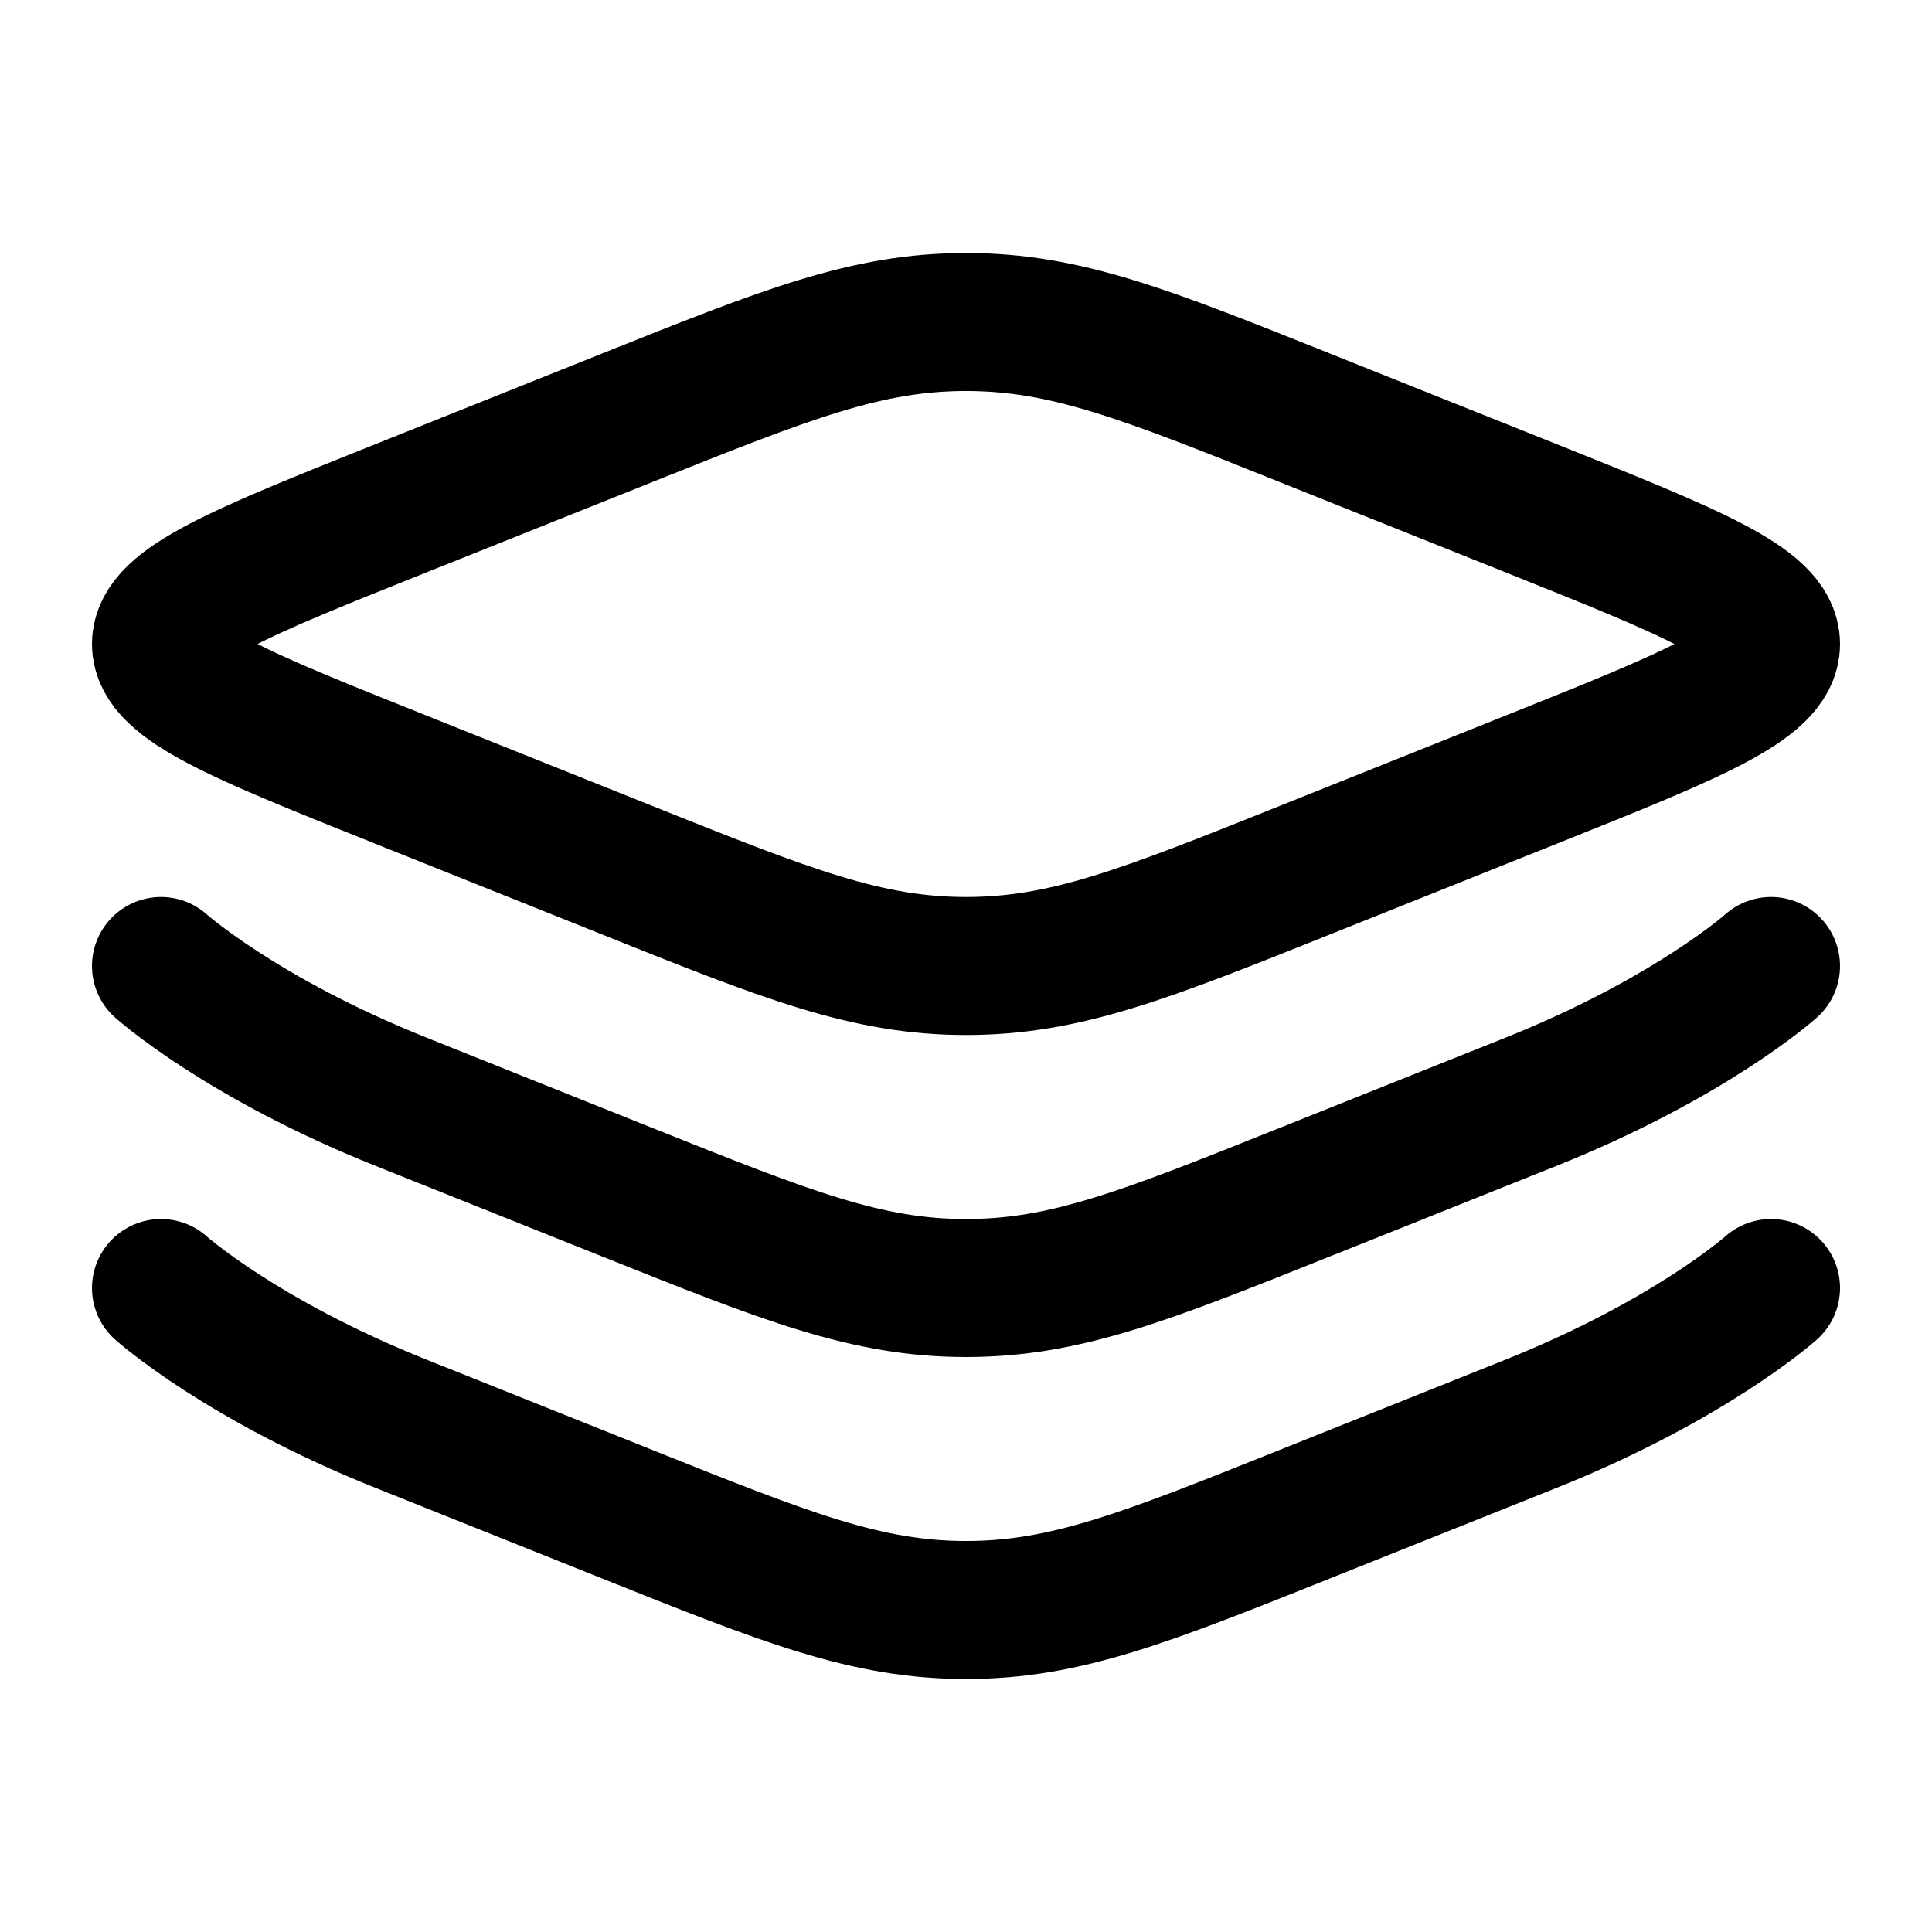
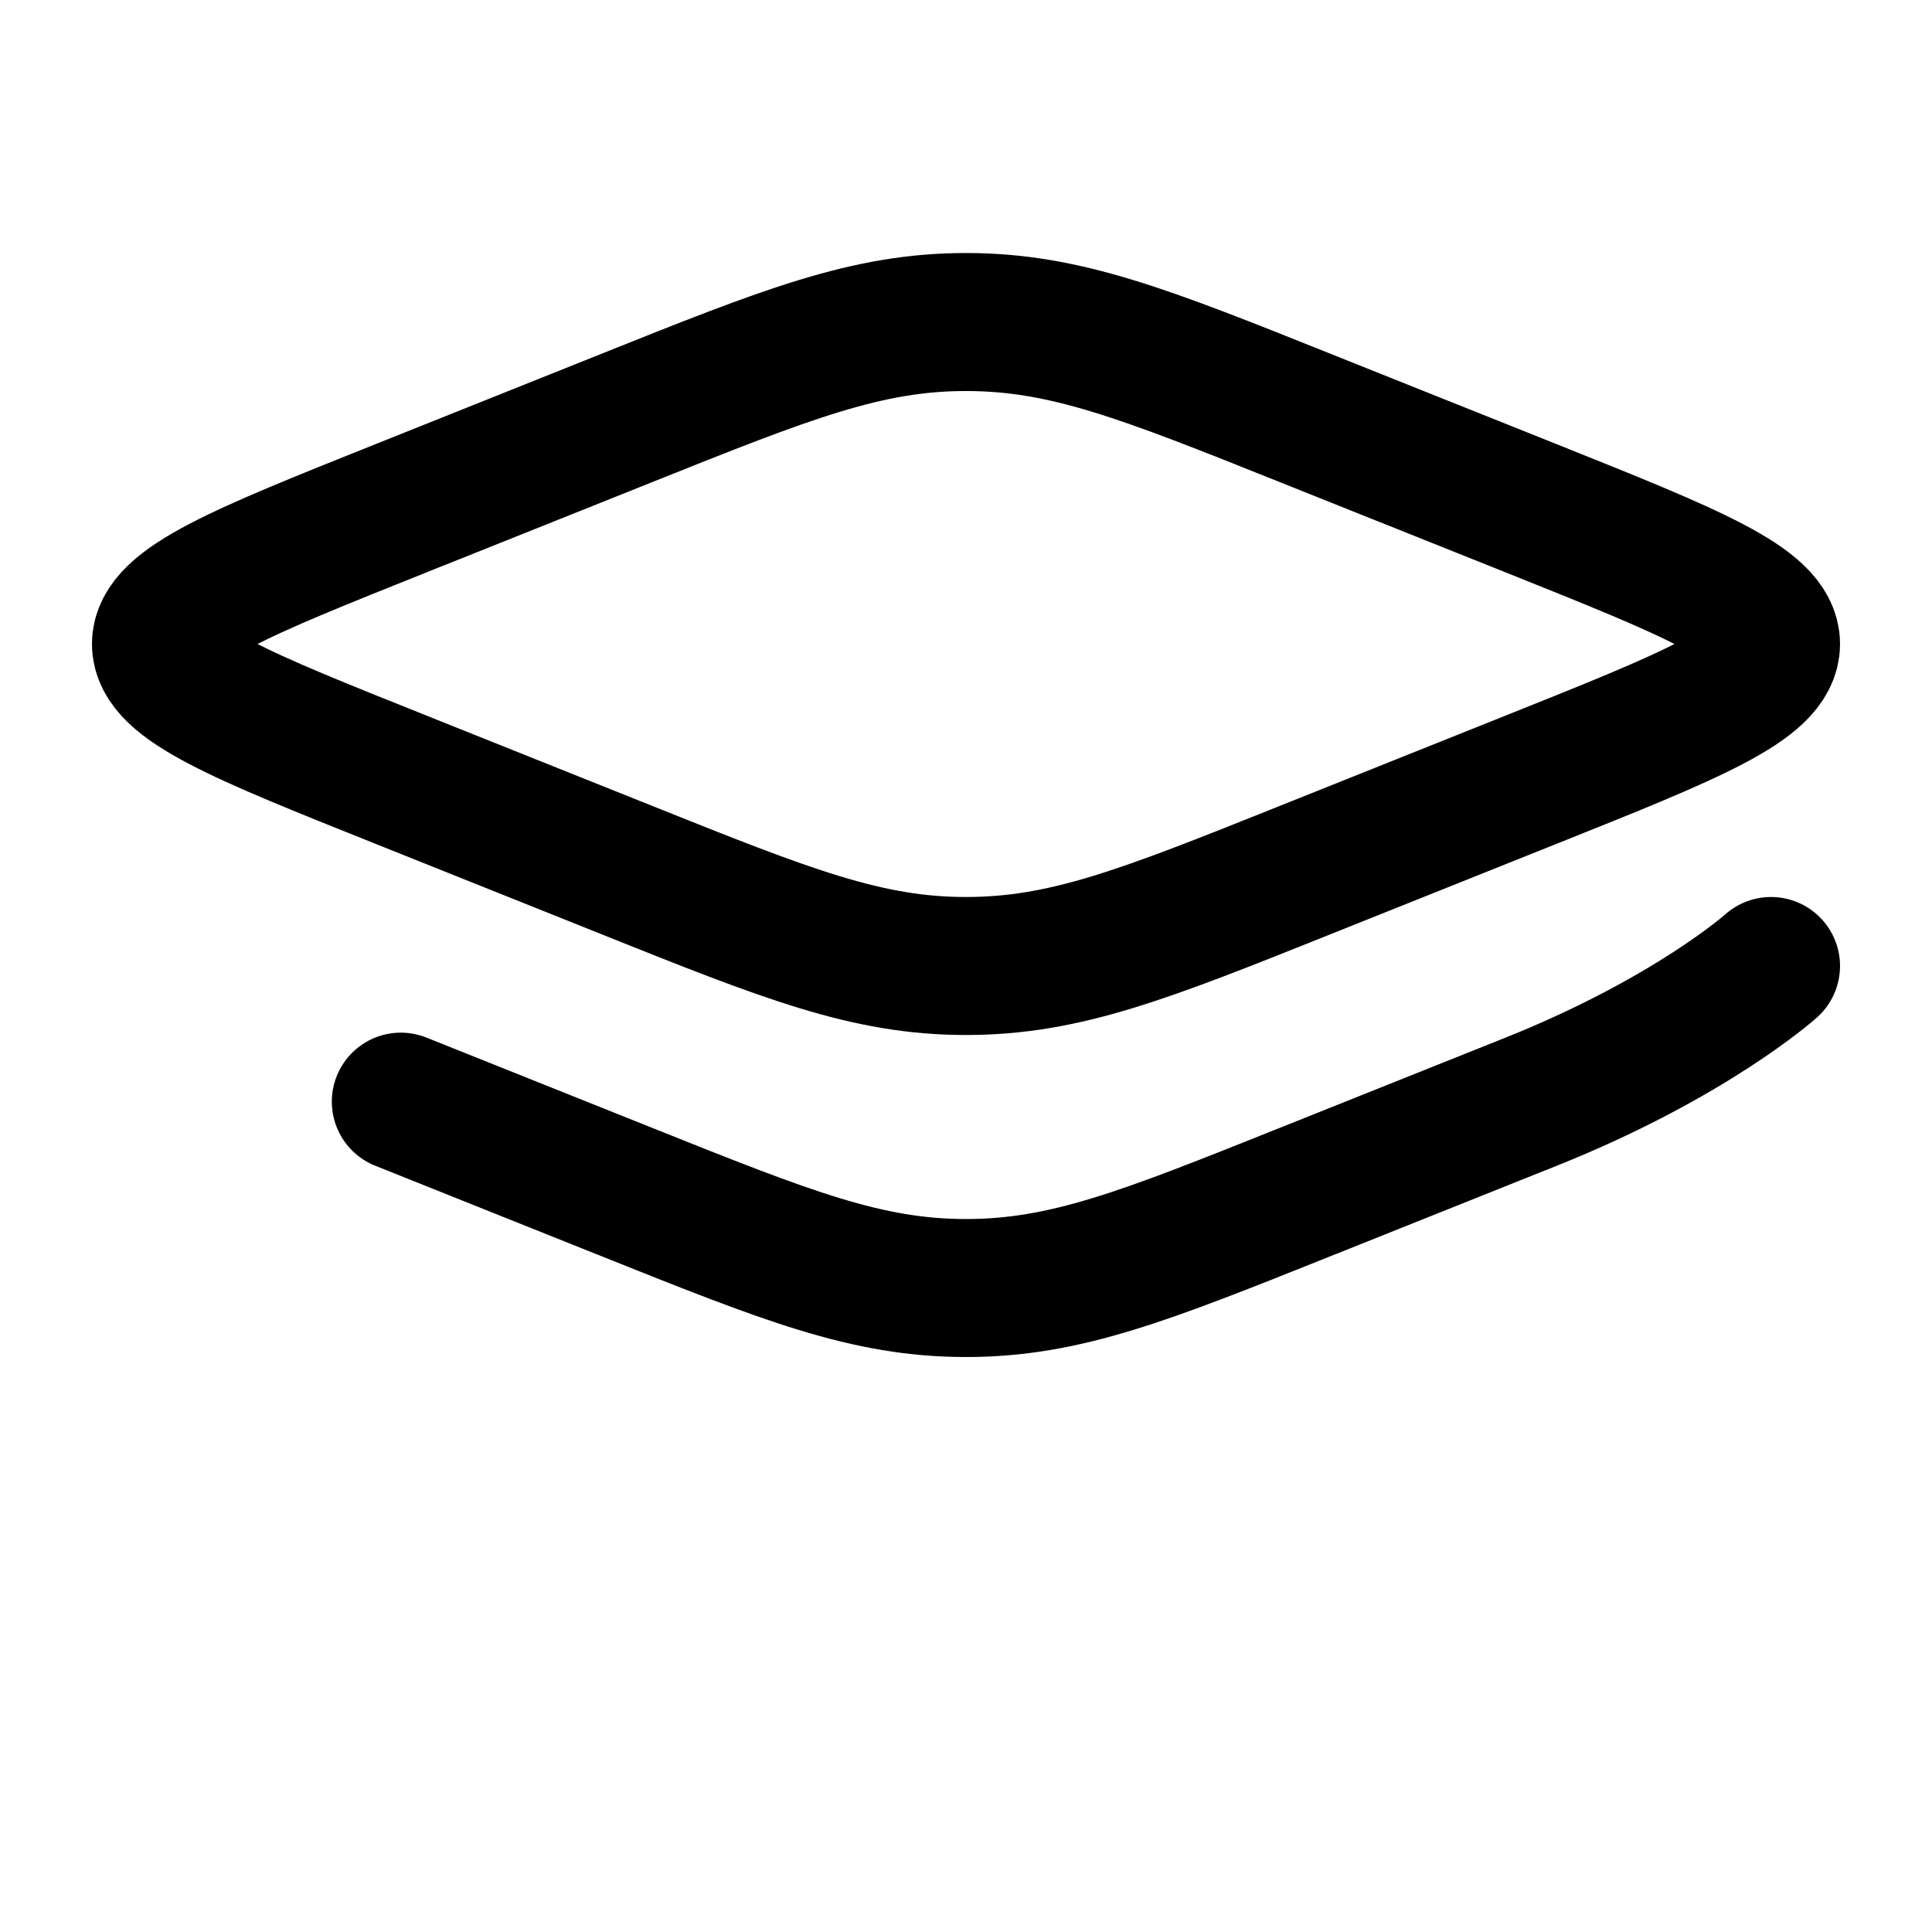
<svg xmlns="http://www.w3.org/2000/svg" width="28" height="28" viewBox="0 0 28 28" fill="none">
  <path d="M5.809 11.299C3.492 10.373 2.333 9.909 2.333 9.333C2.333 8.758 3.492 8.294 5.809 7.367L9.085 6.057C11.402 5.13 12.561 4.667 14 4.667C15.44 4.667 16.598 5.13 18.915 6.057L22.192 7.367C24.508 8.294 25.667 8.758 25.667 9.333C25.667 9.909 24.508 10.373 22.192 11.299L18.915 12.61C16.598 13.537 15.44 14 14 14C12.561 14 11.402 13.537 9.085 12.61L5.809 11.299Z" stroke="black" stroke-width="2" />
-   <path d="M25.667 14C25.667 14 24.508 15.039 22.192 15.966L18.915 17.276C16.598 18.203 15.44 18.667 14 18.667C12.561 18.667 11.402 18.203 9.085 17.276L5.809 15.966C3.492 15.039 2.333 14 2.333 14" stroke="black" stroke-width="2" stroke-linecap="round" />
-   <path d="M25.667 18.667C25.667 18.667 24.508 19.706 22.192 20.633L18.915 21.943C16.598 22.87 15.44 23.333 14 23.333C12.561 23.333 11.402 22.87 9.085 21.943L5.809 20.633C3.492 19.706 2.333 18.667 2.333 18.667" stroke="black" stroke-width="2" stroke-linecap="round" />
+   <path d="M25.667 14C25.667 14 24.508 15.039 22.192 15.966L18.915 17.276C16.598 18.203 15.44 18.667 14 18.667C12.561 18.667 11.402 18.203 9.085 17.276L5.809 15.966" stroke="black" stroke-width="2" stroke-linecap="round" />
</svg>